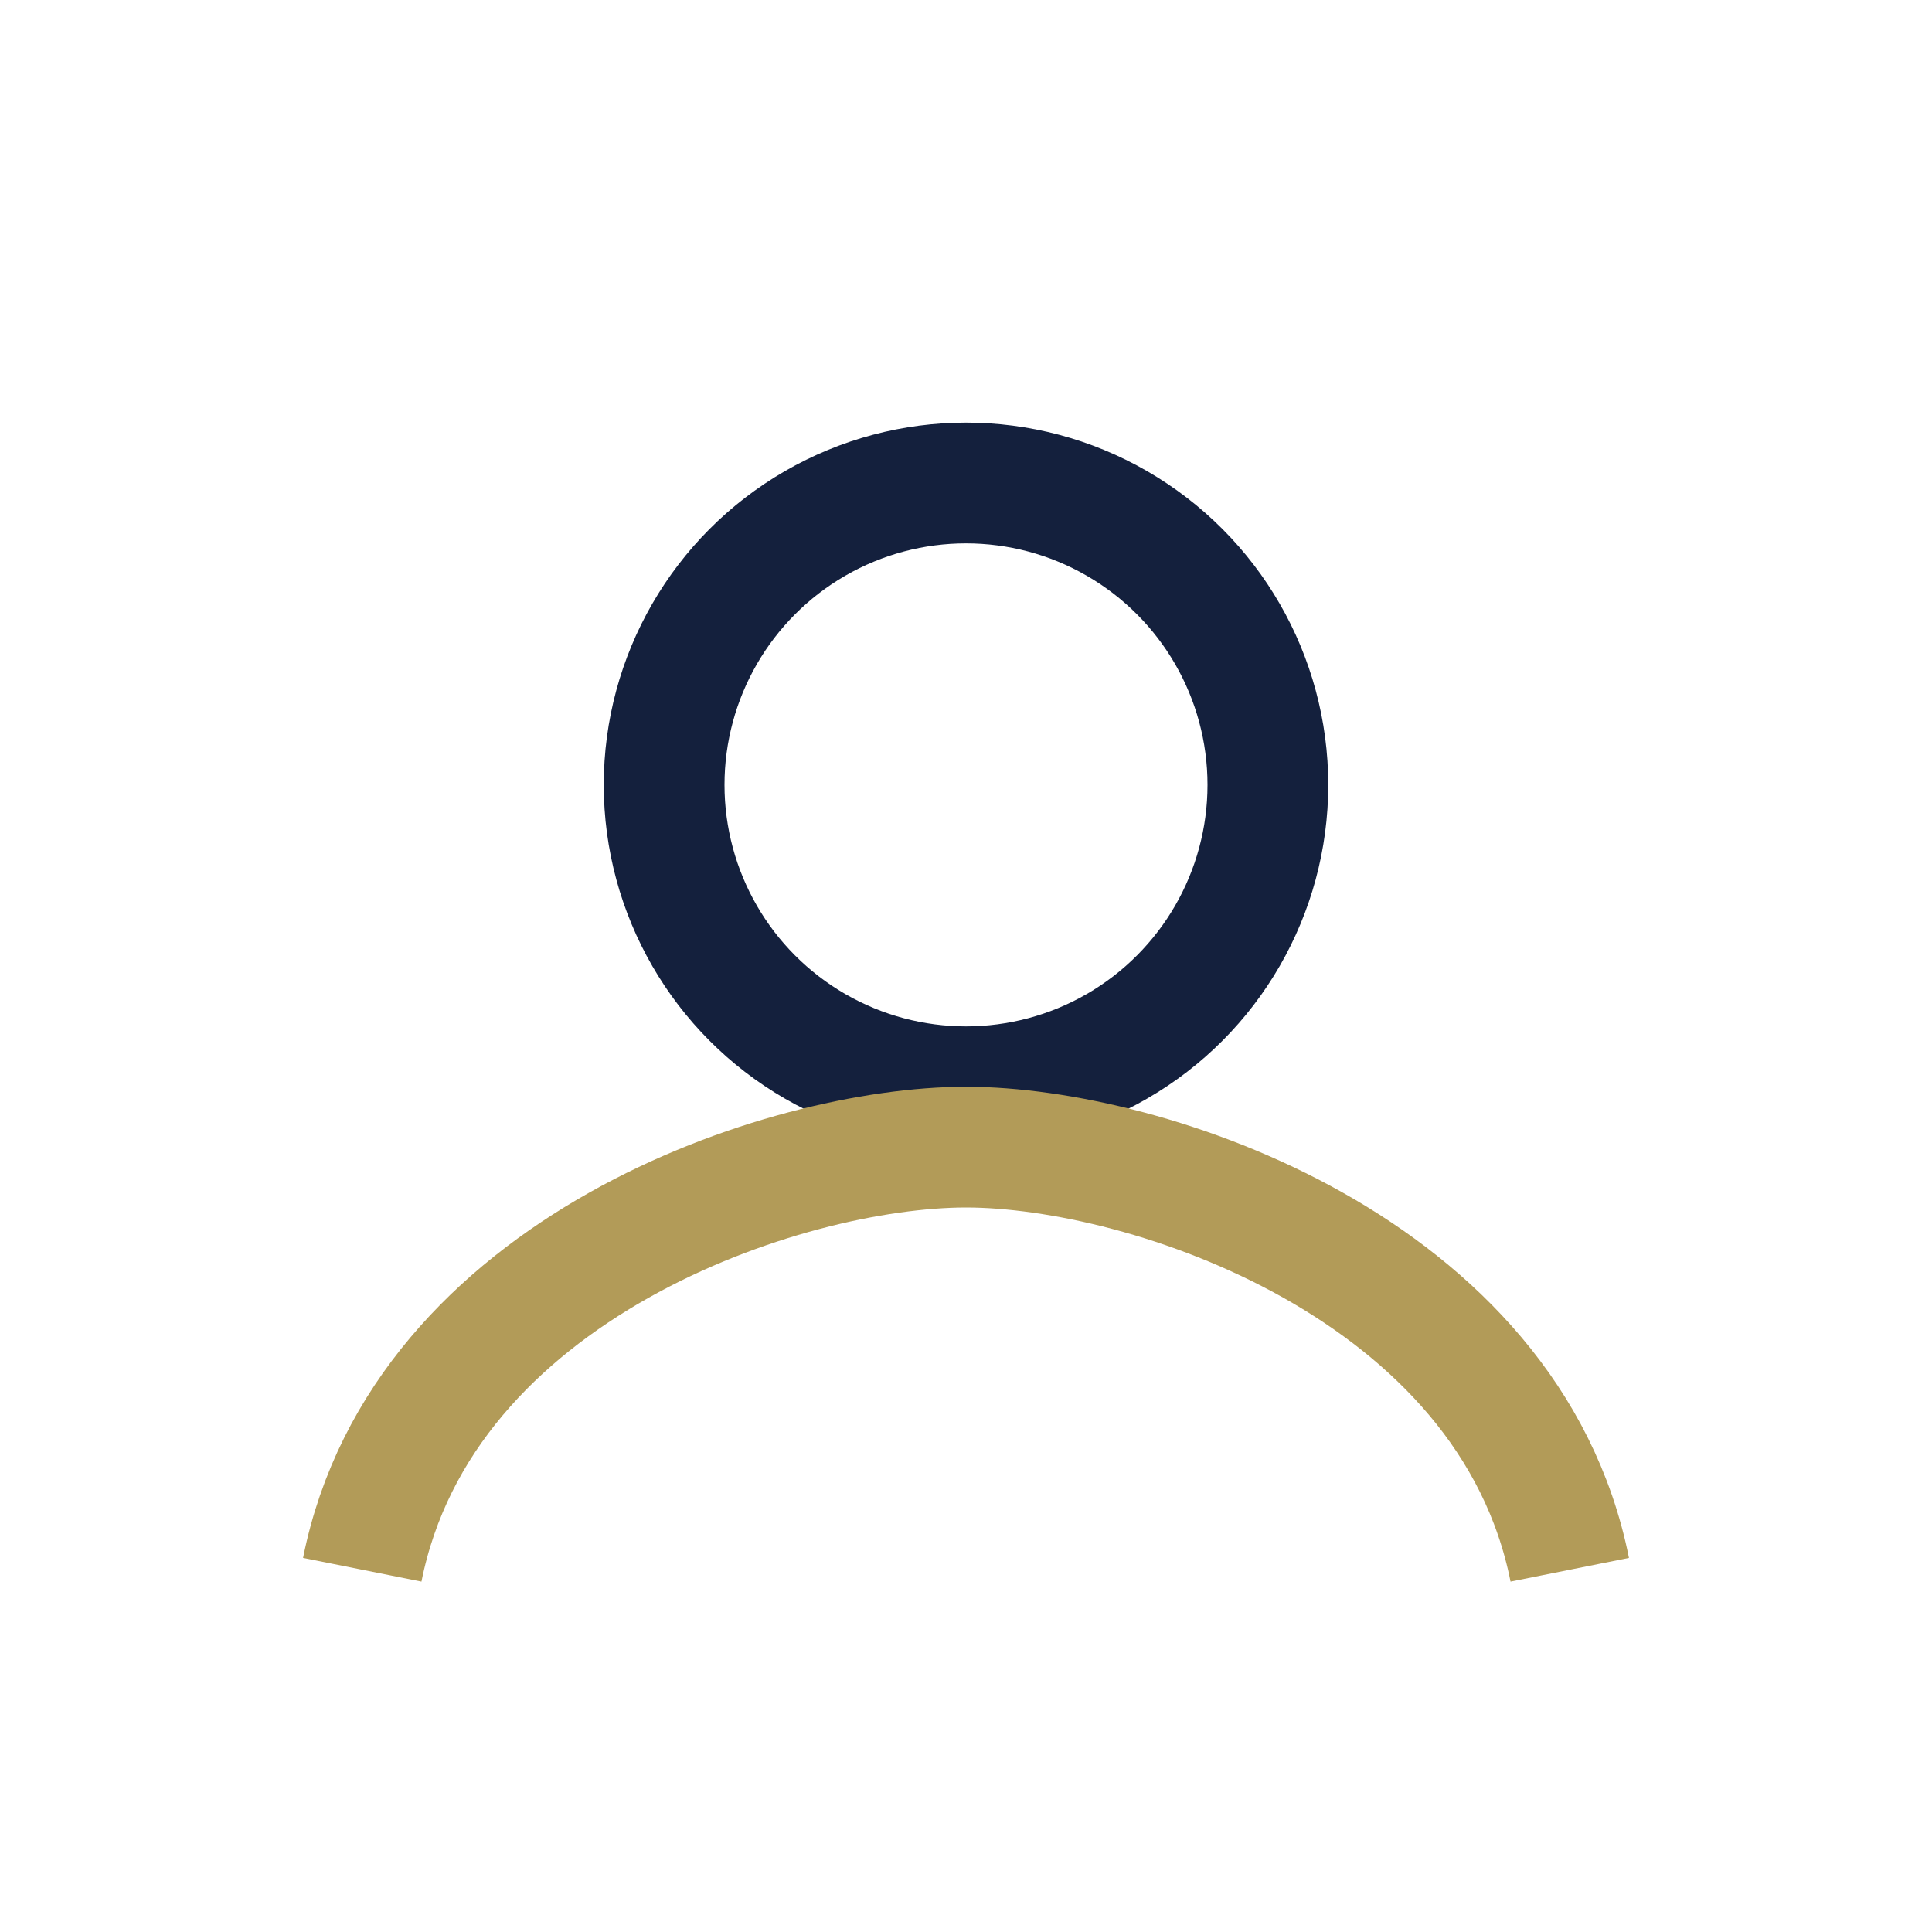
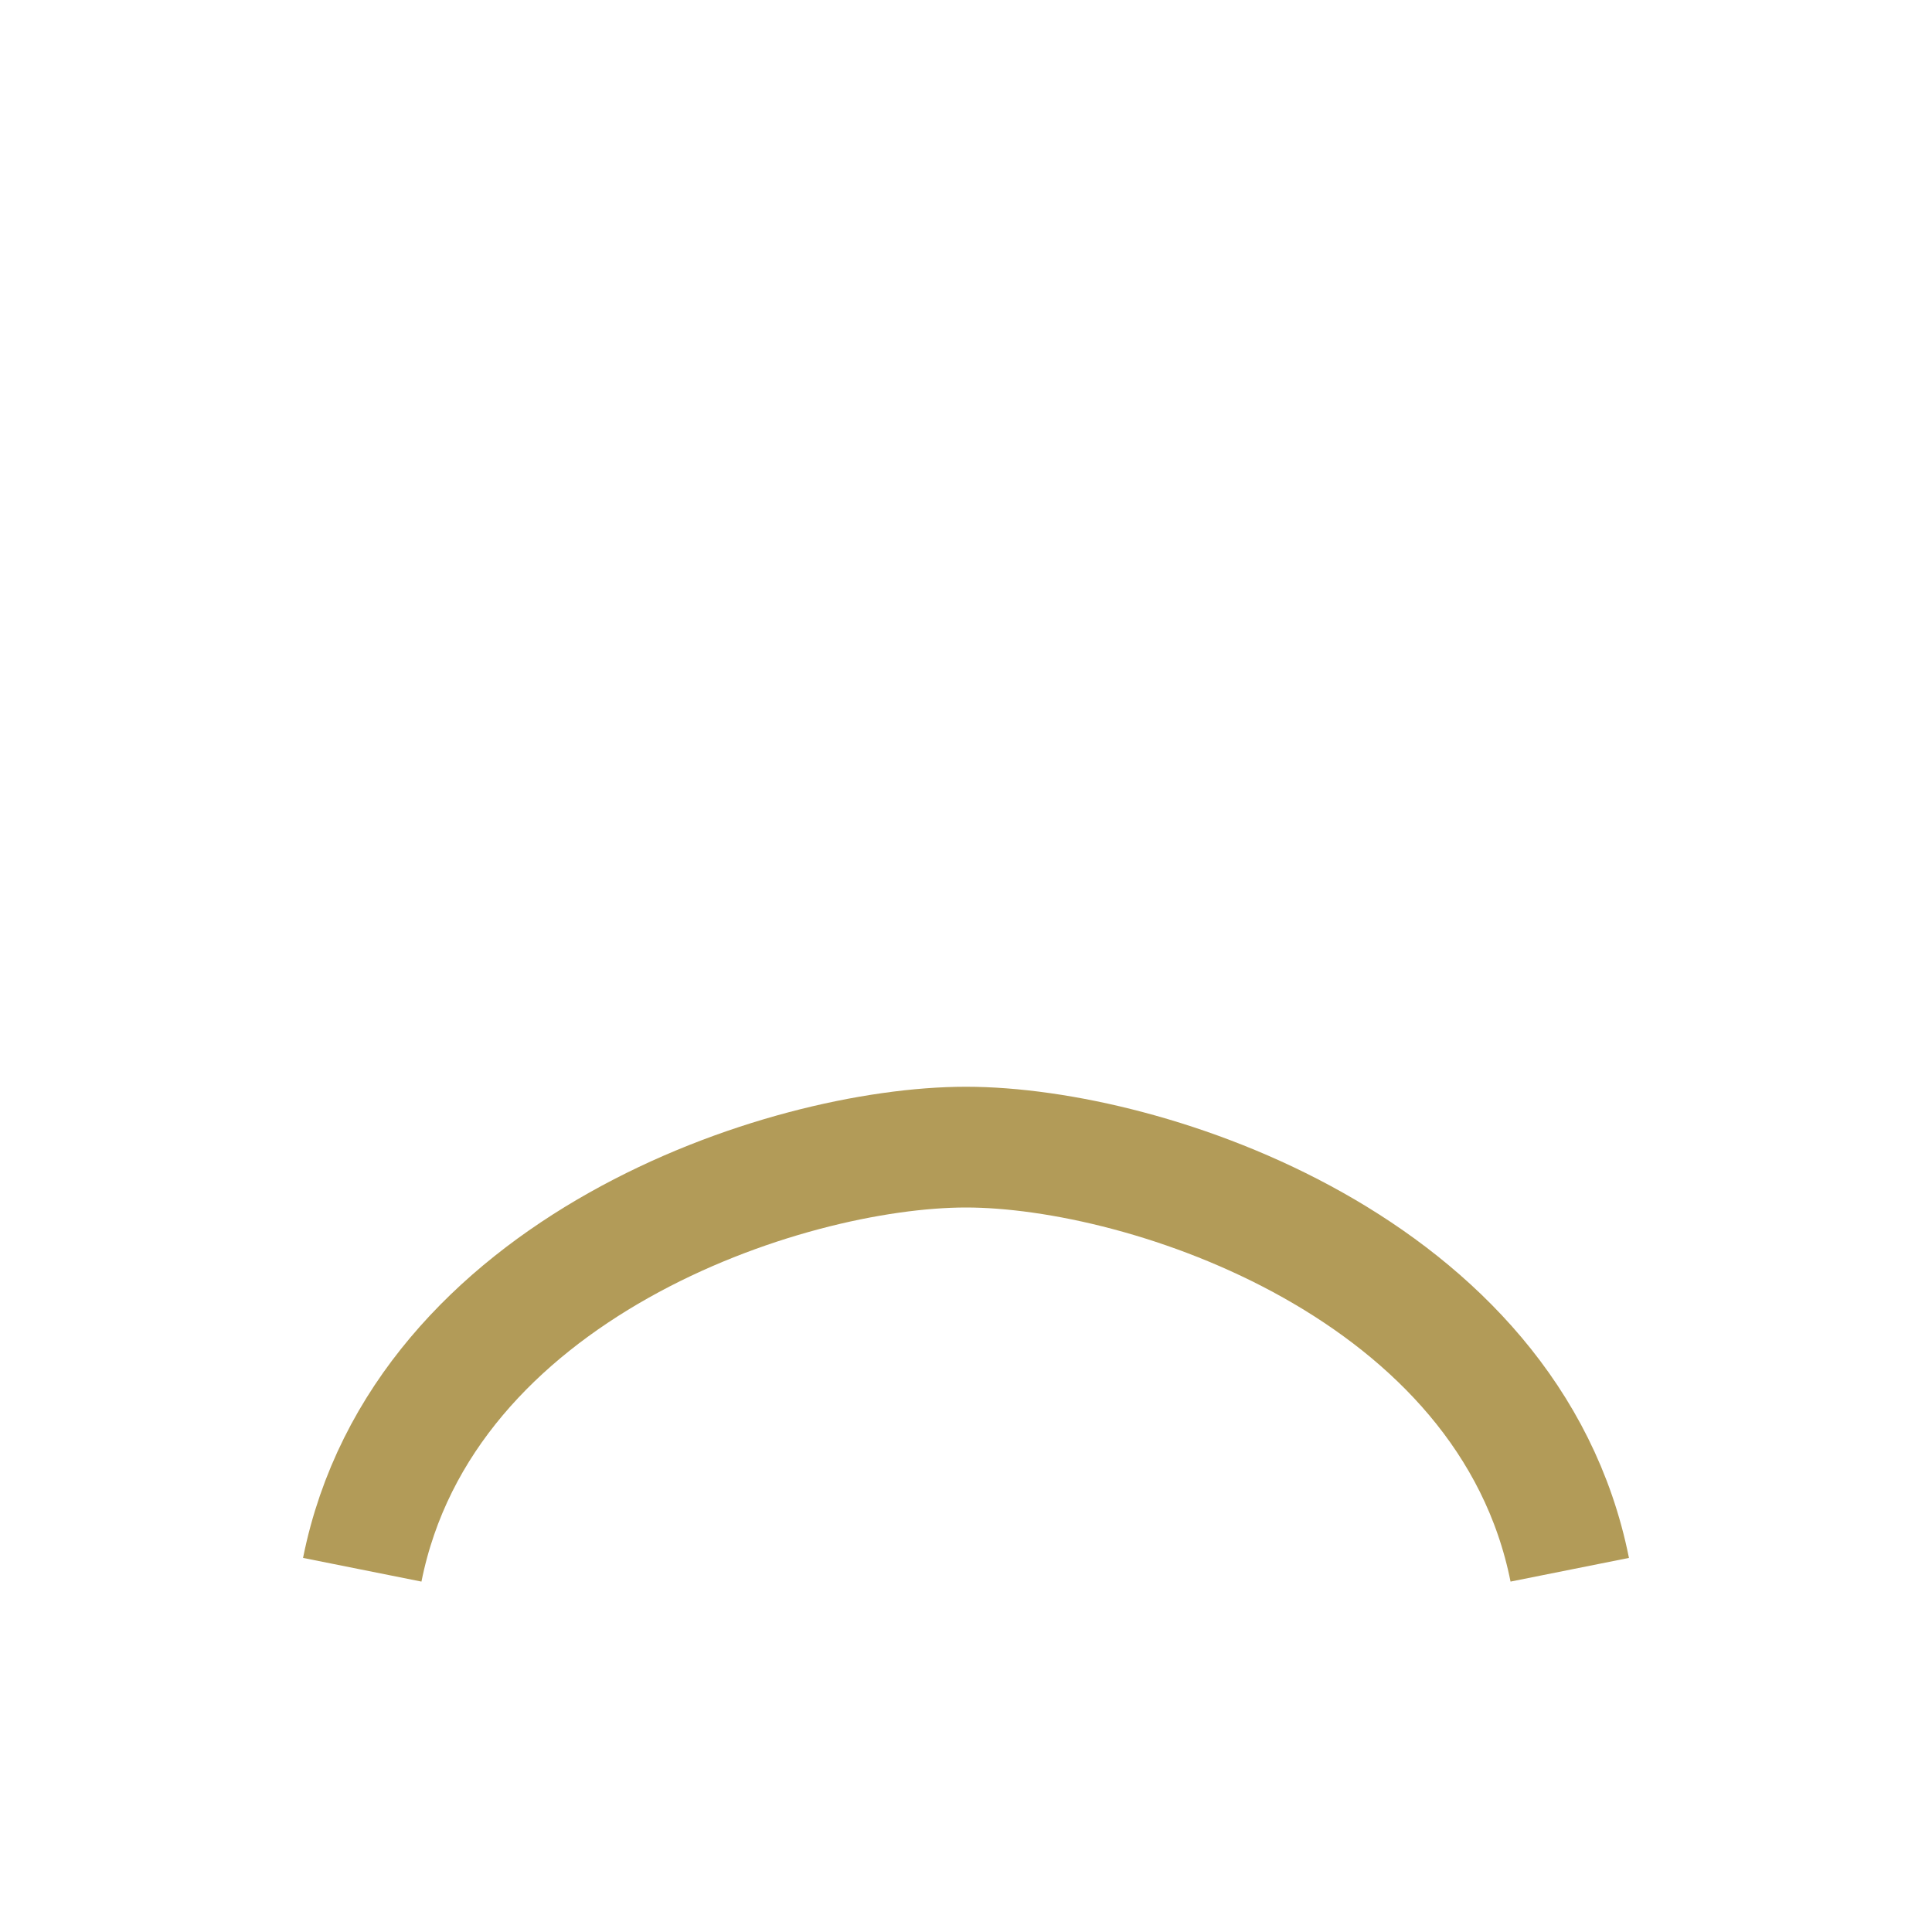
<svg xmlns="http://www.w3.org/2000/svg" width="32" height="32" viewBox="0 0 32 32">
-   <circle cx="16" cy="13" r="5" fill="none" stroke="#14203D" stroke-width="2" />
  <path d="M6 26c1-5 7-7 10-7s9 2 10 7" fill="none" stroke="#B29B58" stroke-width="2" />
</svg>